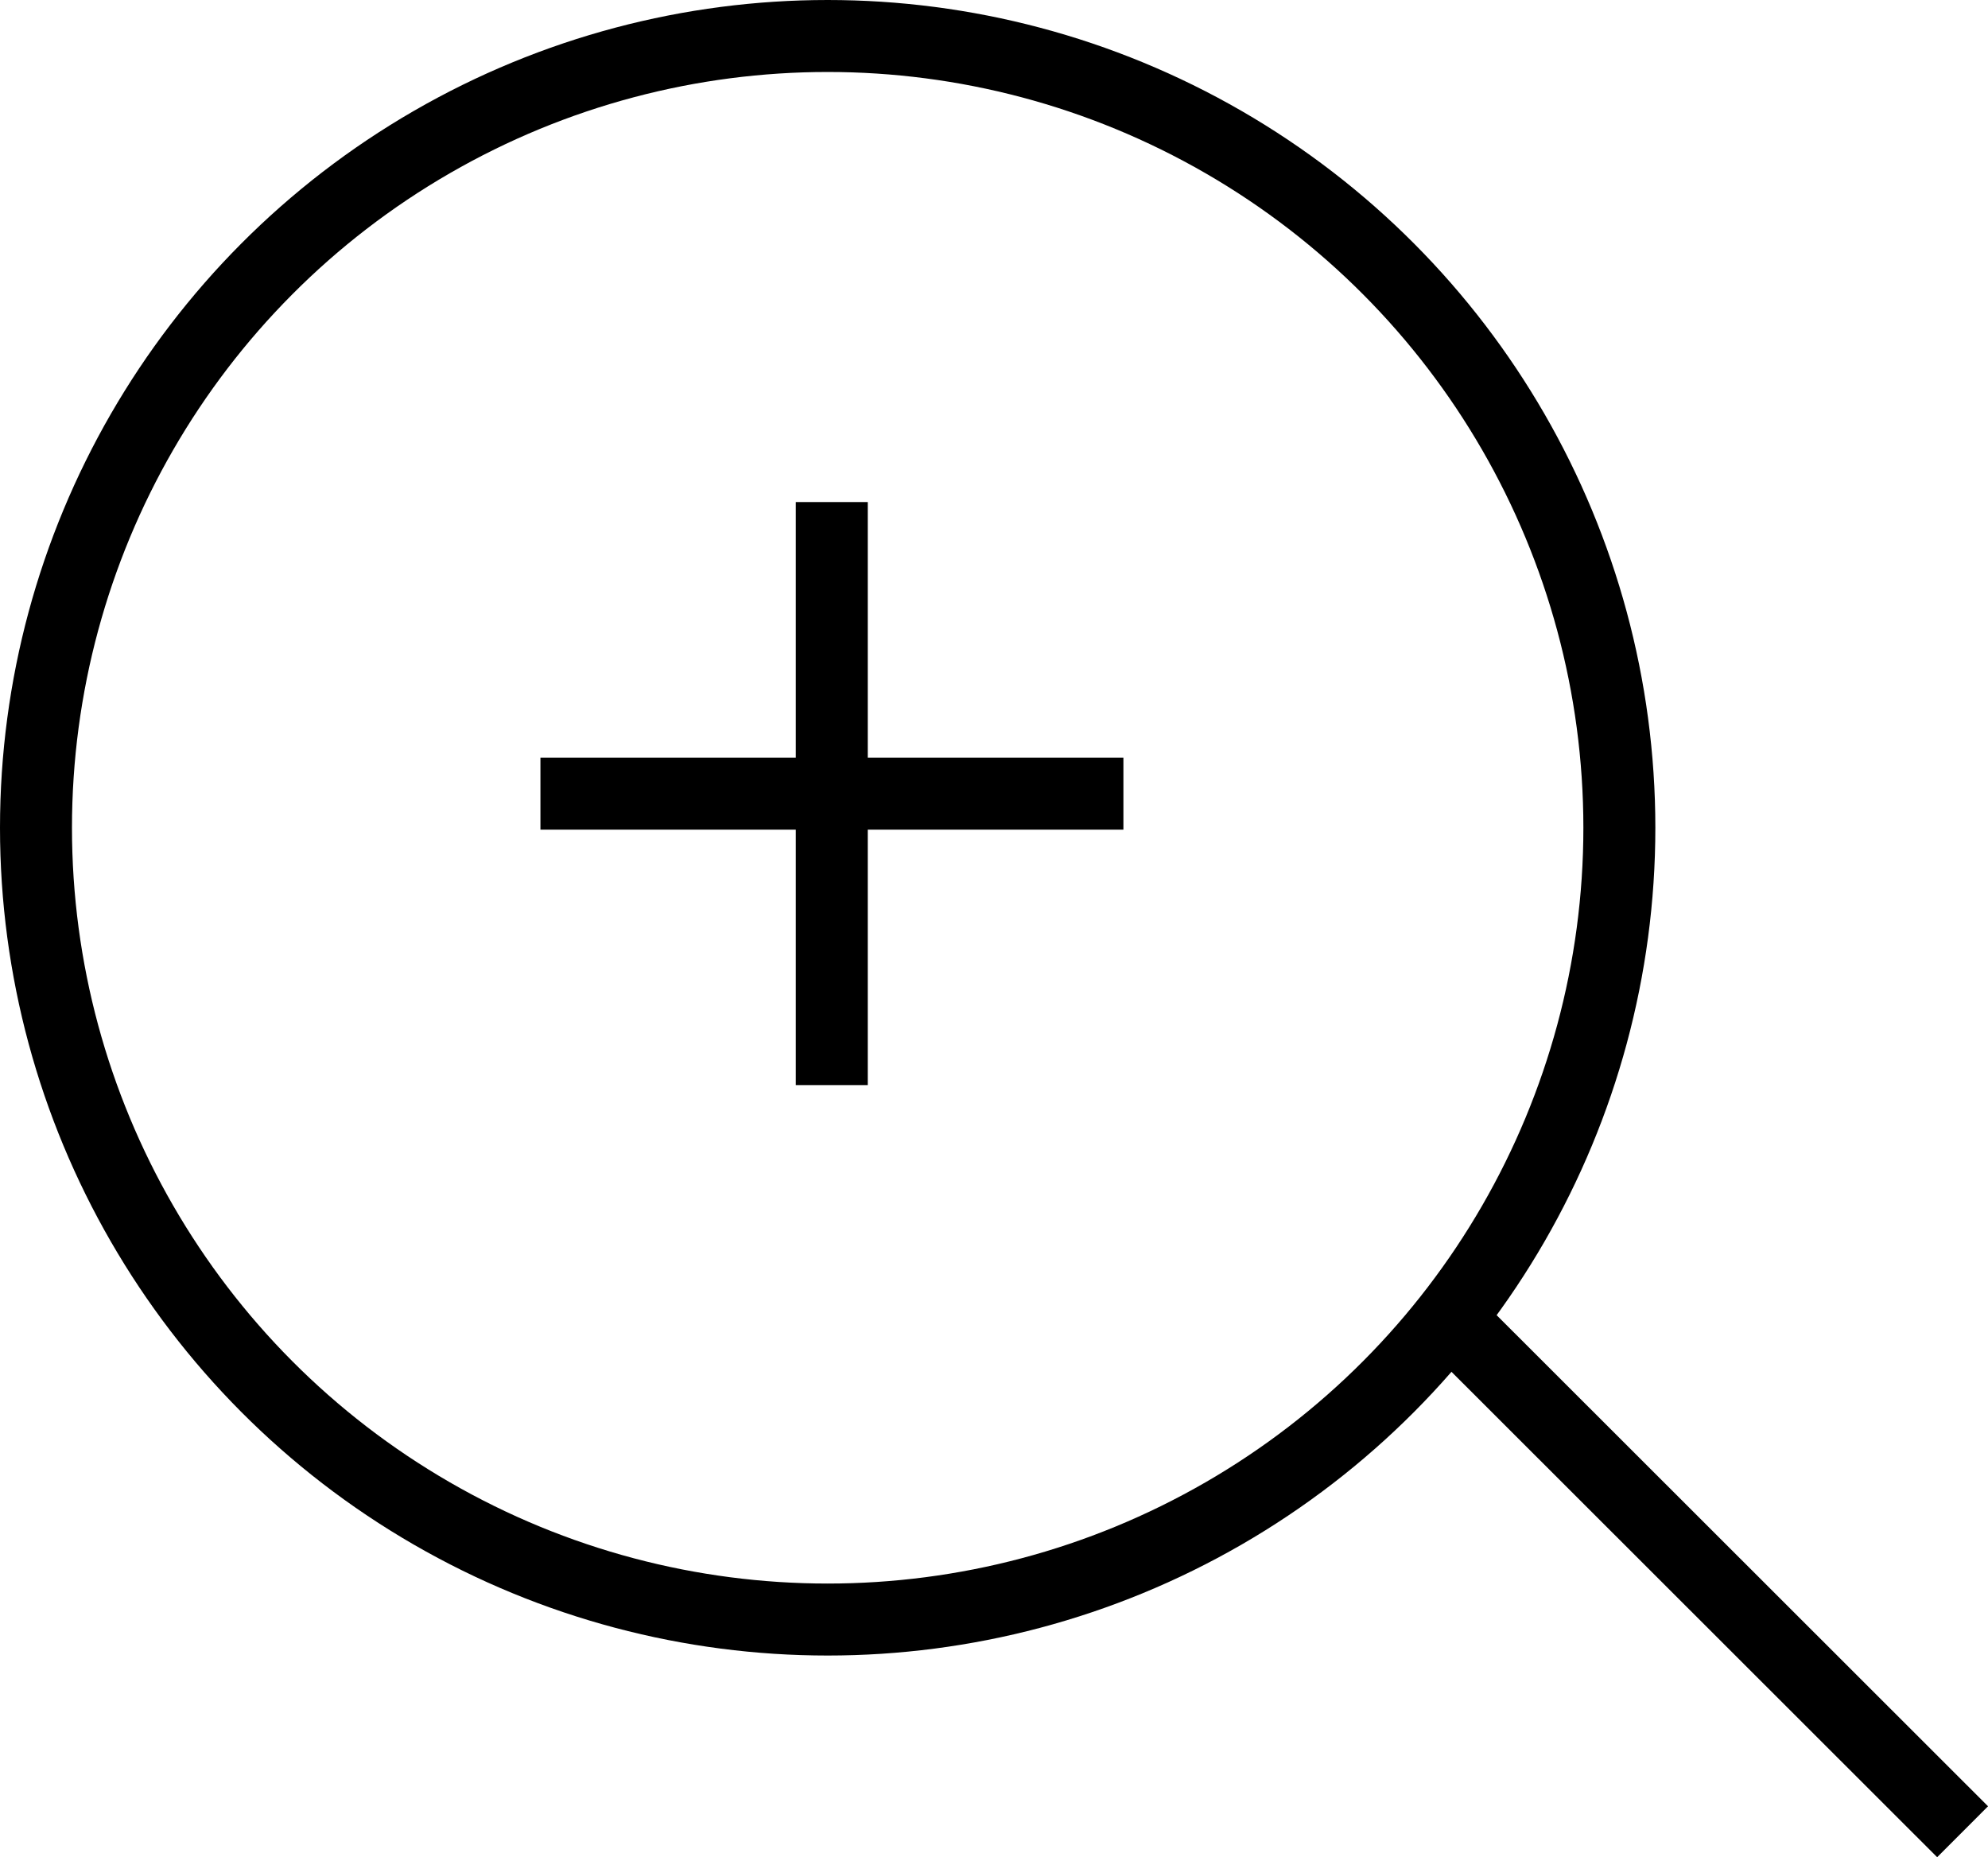
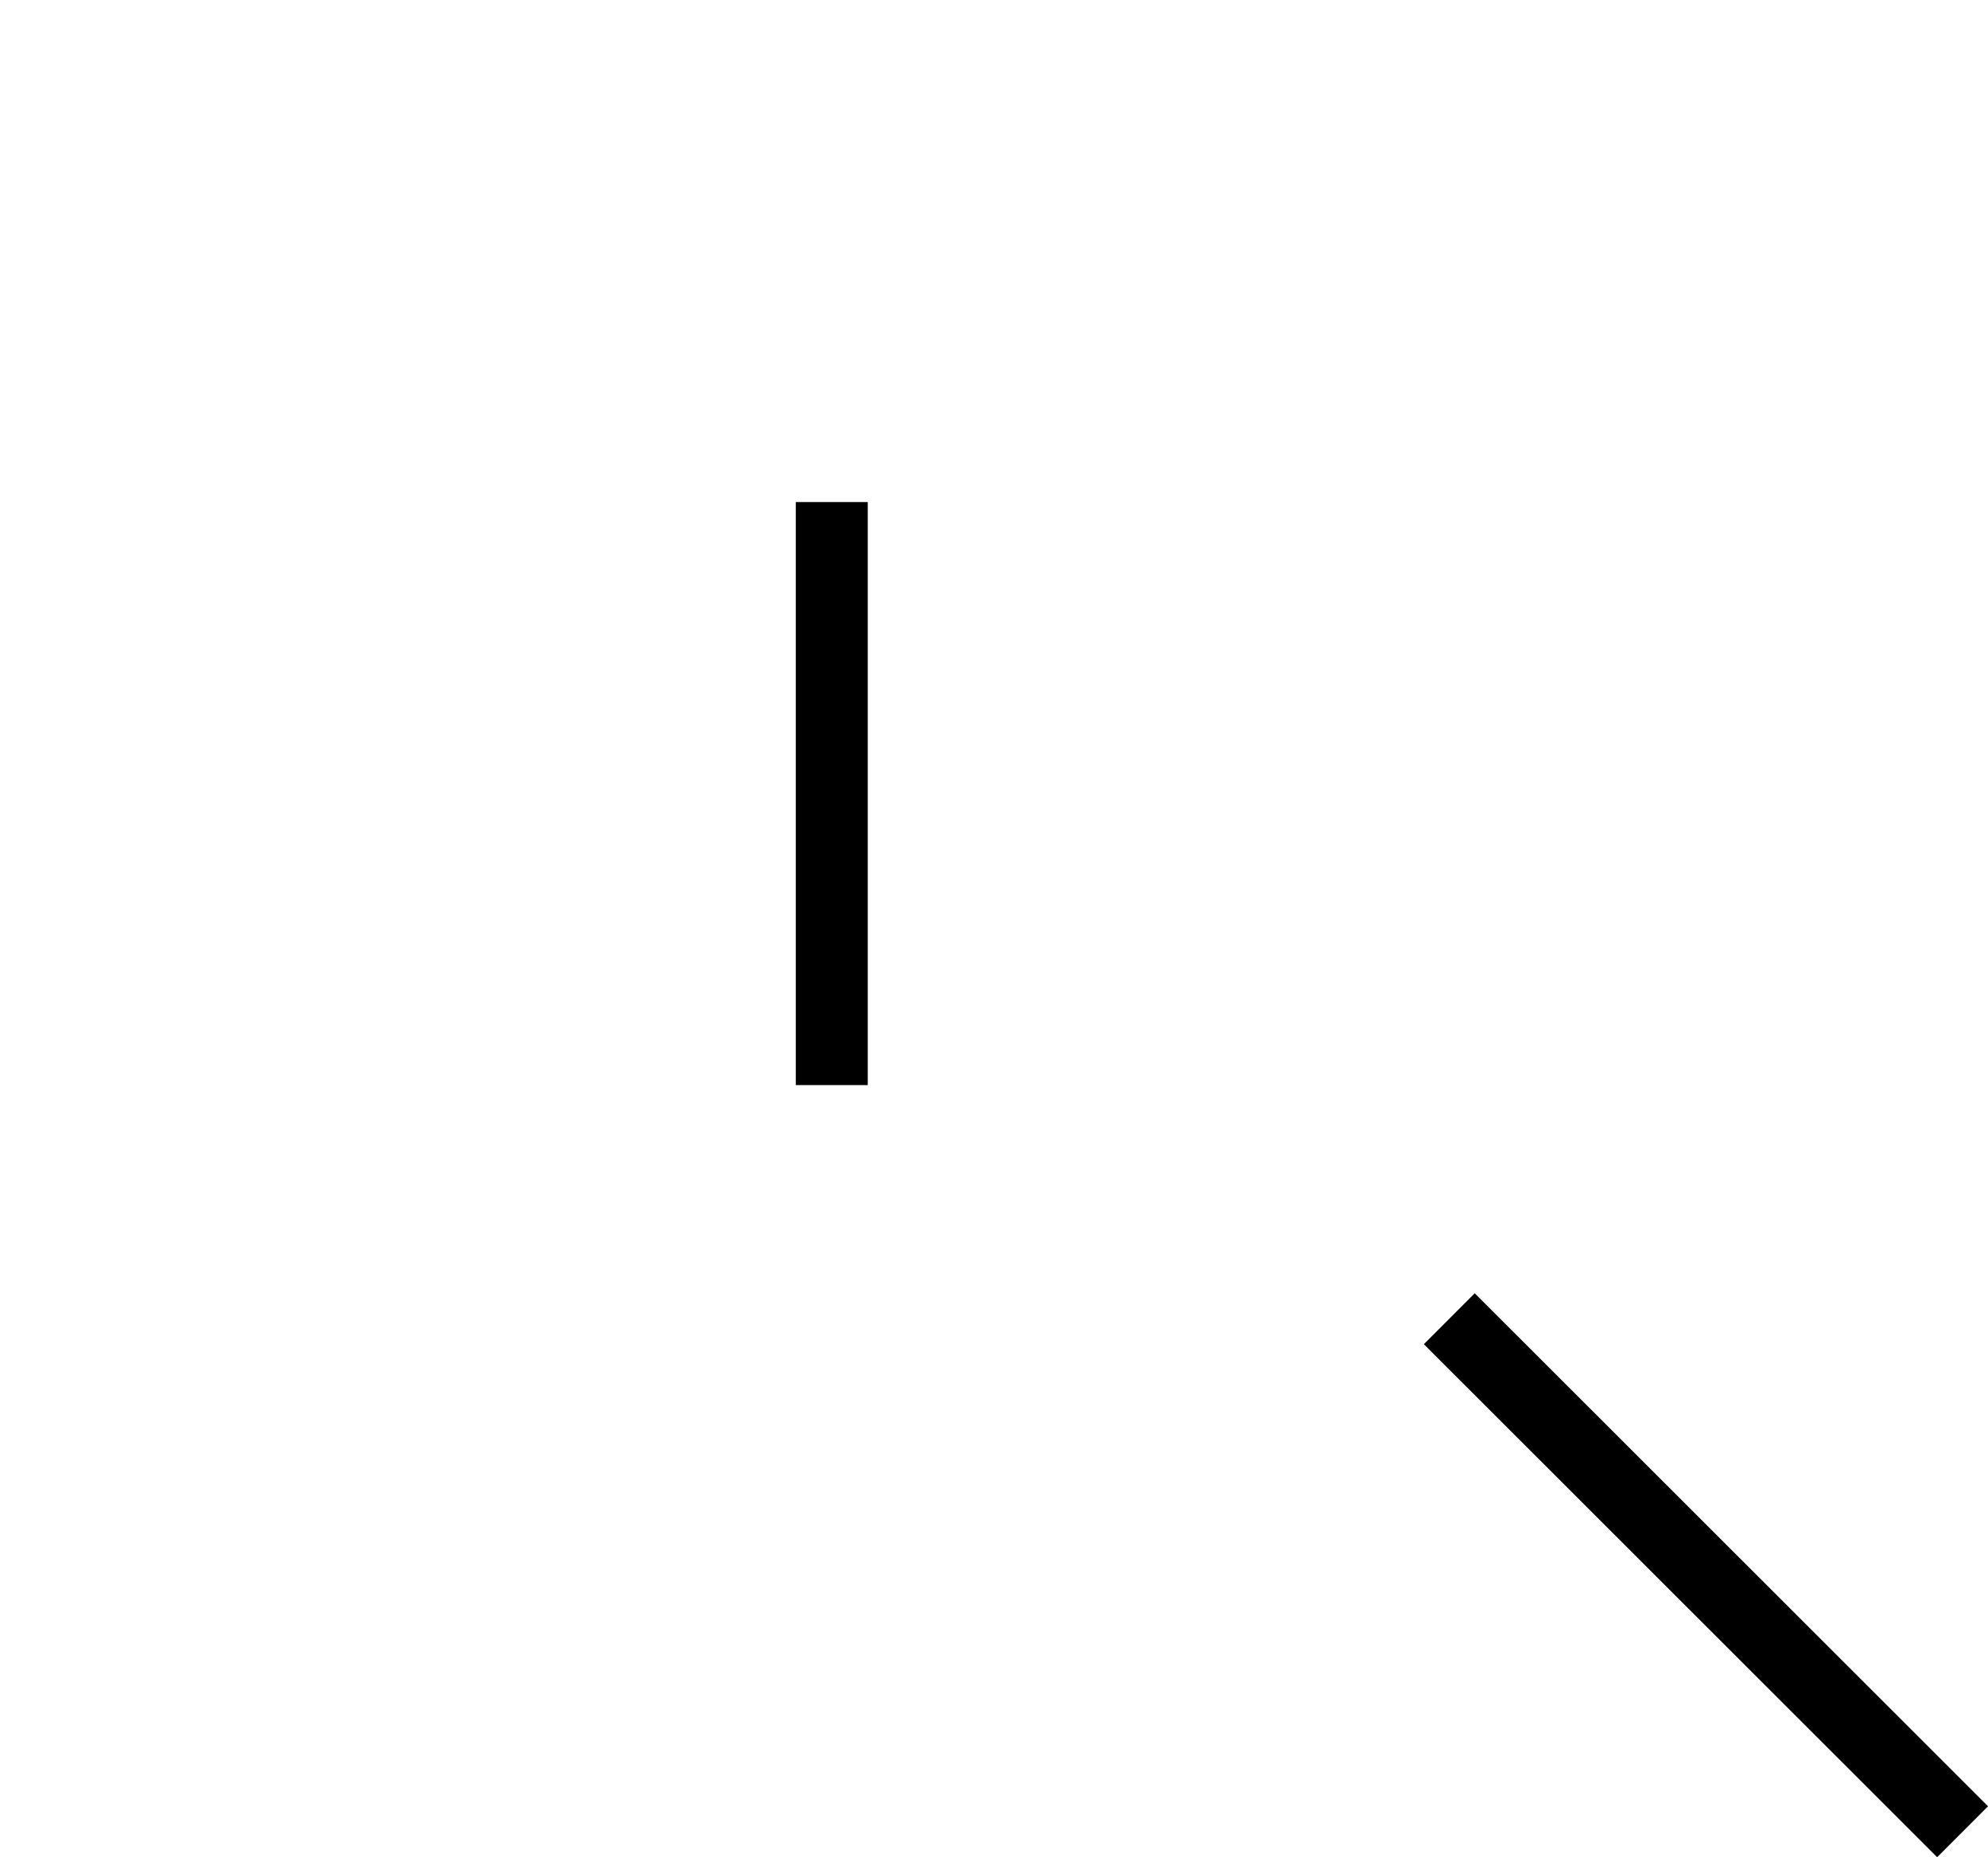
<svg xmlns="http://www.w3.org/2000/svg" width="27.622" height="25.803" viewBox="0 0 27.622 25.803">
  <g id="Raggruppa_526" data-name="Raggruppa 526" transform="translate(-1475 -2177.409)">
    <g id="Raggruppa_525" data-name="Raggruppa 525" transform="translate(1475 2177)">
      <g id="Ellisse_1" data-name="Ellisse 1" transform="translate(0 0.409)" fill="none" stroke="#000" stroke-width="1">
-         <circle cx="11.5" cy="11.5" r="11.5" stroke="none" />
-         <circle cx="11.5" cy="11.5" r="11" fill="none" />
-       </g>
+         </g>
      <path id="Tracciato_2" data-name="Tracciato 2" d="M-4275.036-22987.727l7.132,7.127" transform="translate(4295.173 23006.457)" fill="none" stroke="#000" stroke-width="1" />
    </g>
    <path id="Tracciato_118" data-name="Tracciato 118" d="M-13643.891-7809.237v8.1" transform="translate(15130.448 9993.621)" fill="none" stroke="#000" stroke-width="1" />
-     <path id="Tracciato_119" data-name="Tracciato 119" d="M0,0V8.1" transform="translate(1490.609 2188.435) rotate(90)" fill="none" stroke="#000" stroke-width="1" />
  </g>
</svg>